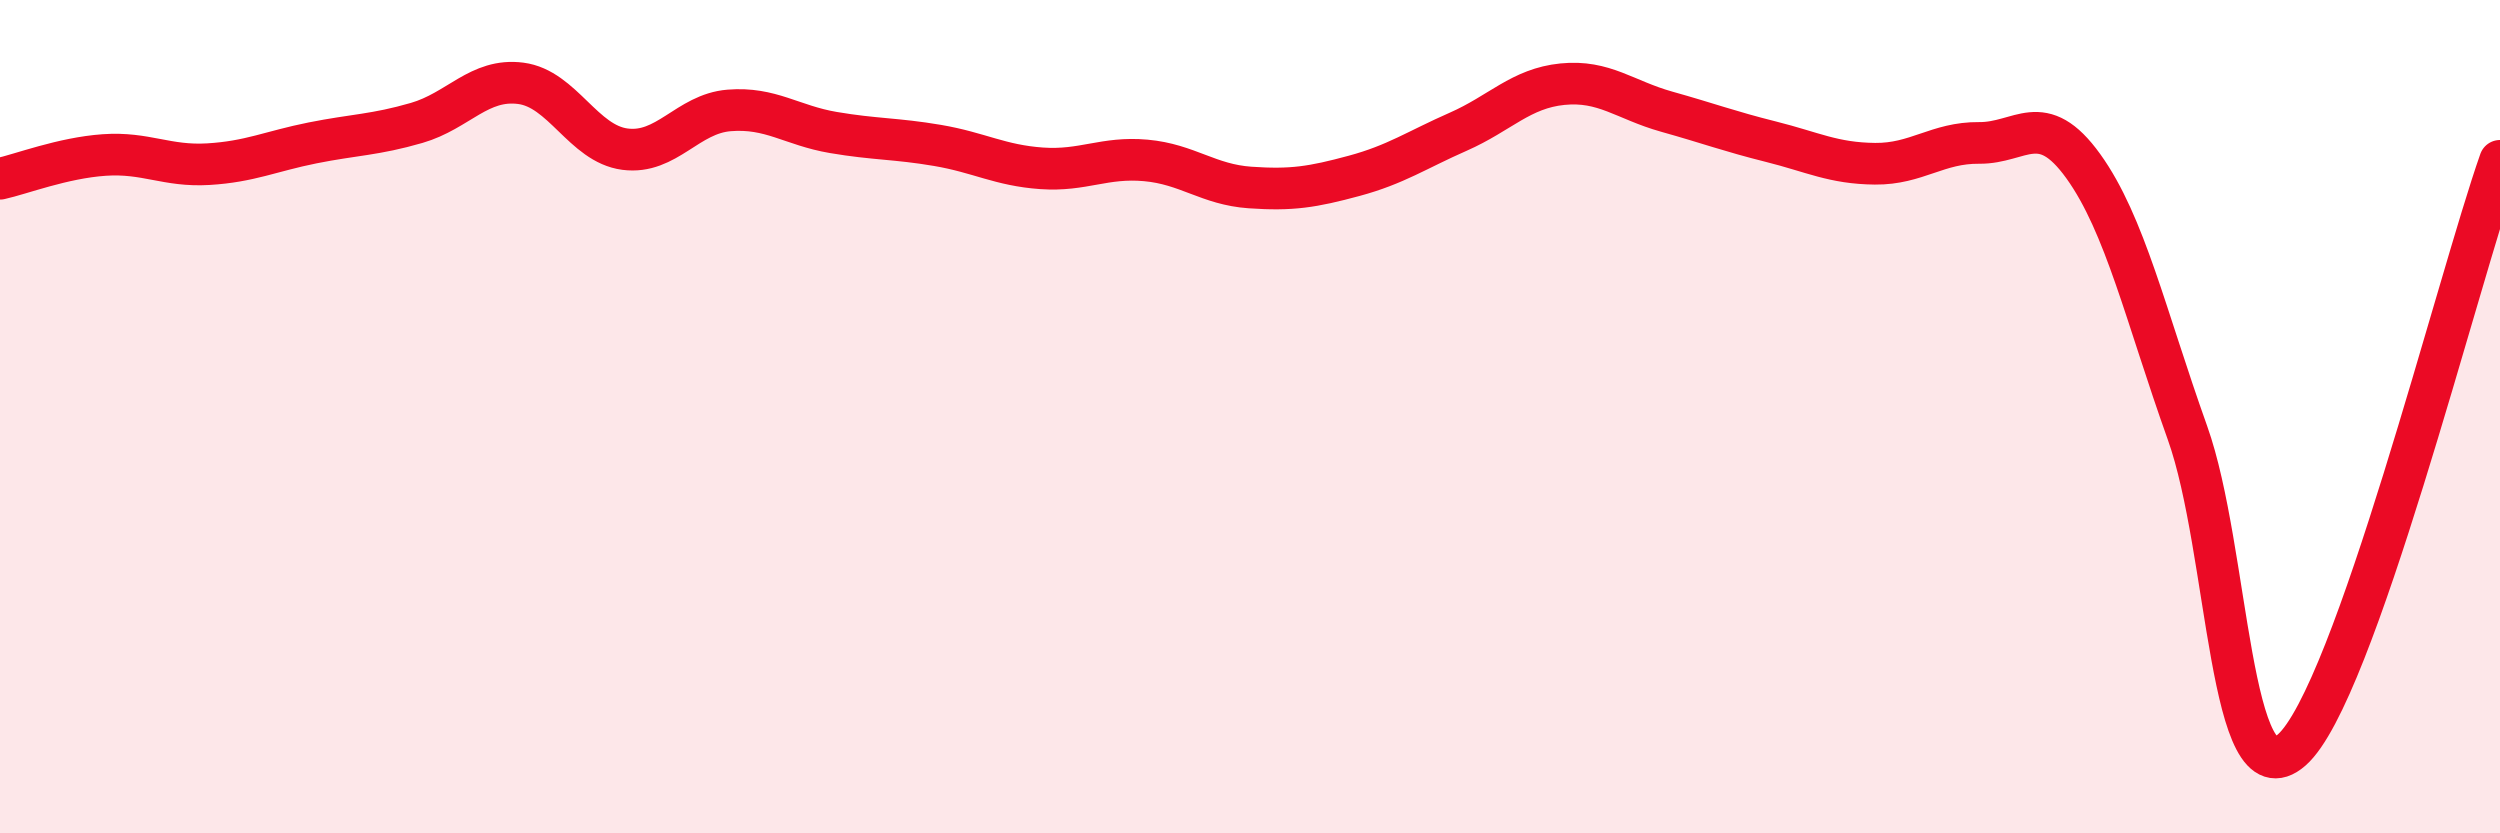
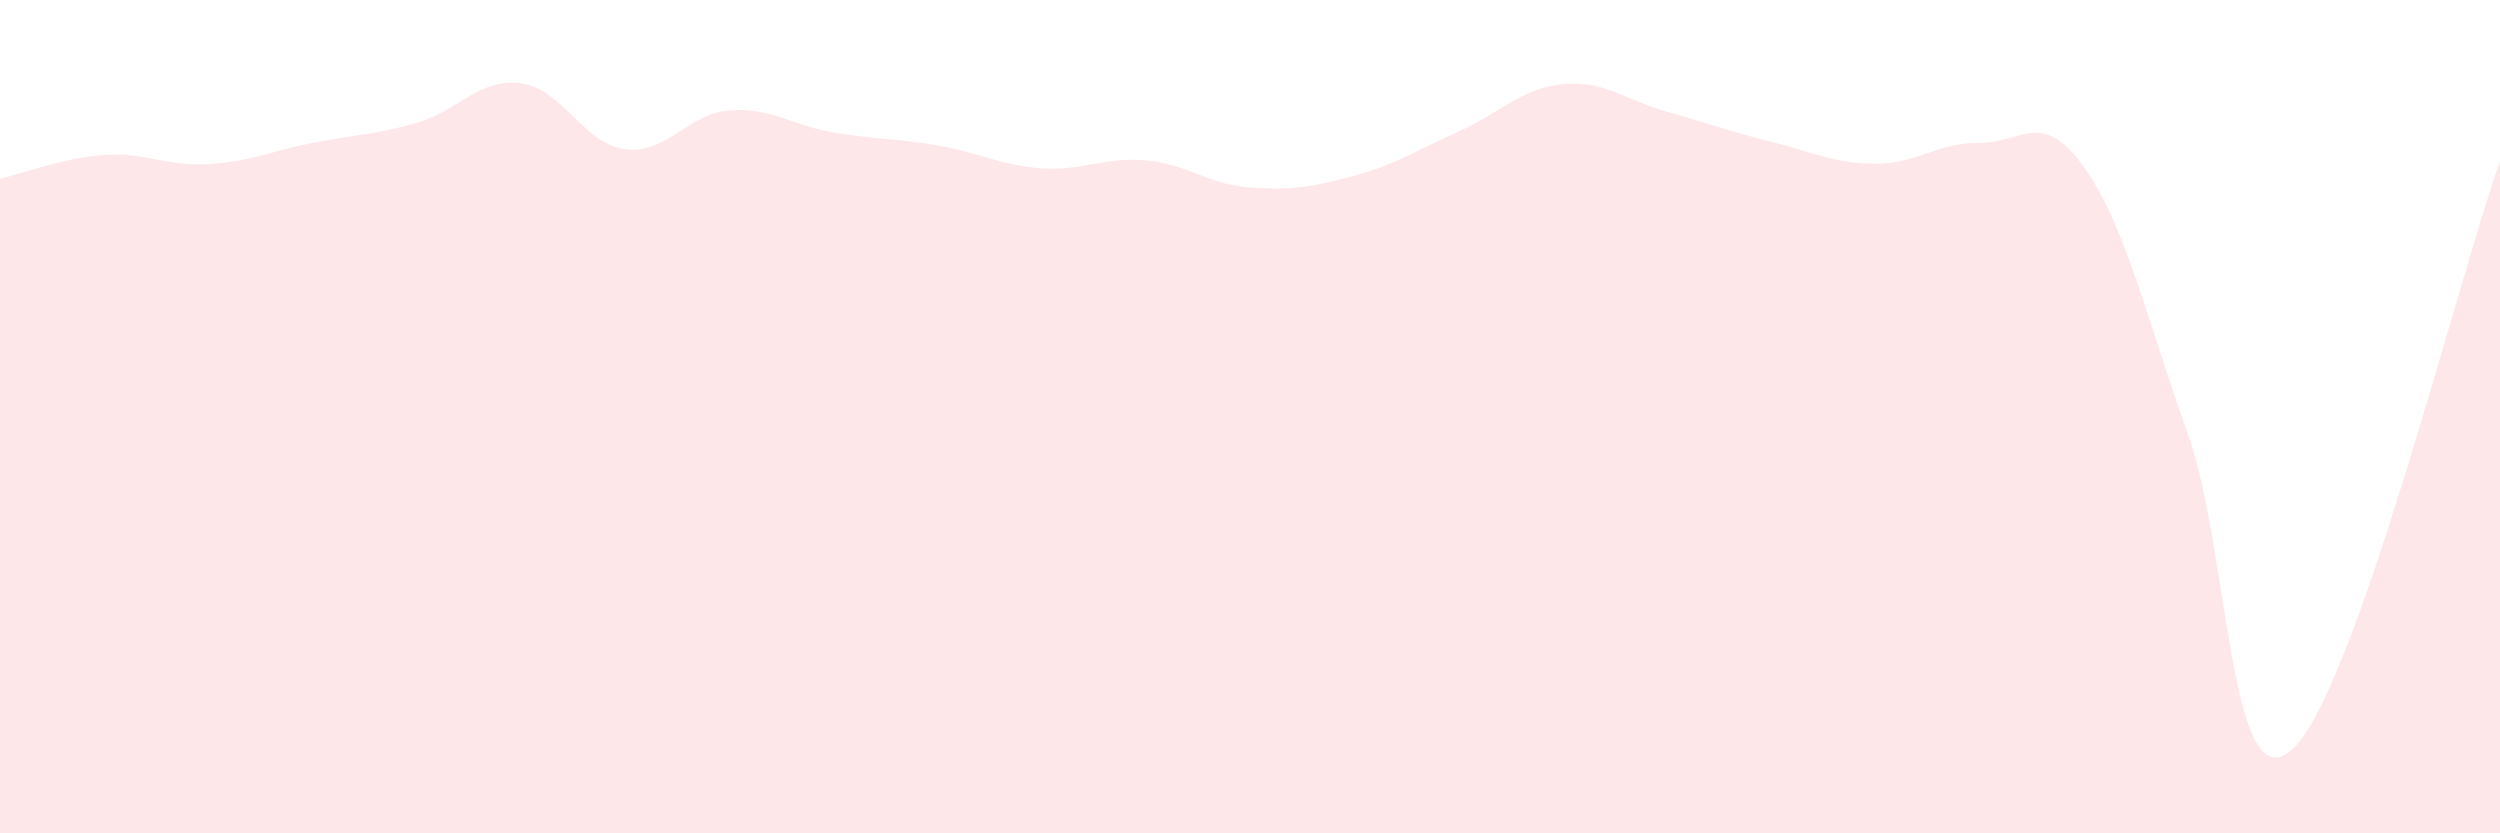
<svg xmlns="http://www.w3.org/2000/svg" width="60" height="20" viewBox="0 0 60 20">
  <path d="M 0,4.29 C 0.5,4.18 1.5,3.79 2.5,3.72 C 3.5,3.65 4,4 5,3.94 C 6,3.88 6.5,3.63 7.5,3.43 C 8.5,3.23 9,3.24 10,2.95 C 11,2.66 11.5,1.87 12.5,2 C 13.5,2.13 14,3.45 15,3.58 C 16,3.71 16.5,2.73 17.5,2.65 C 18.5,2.57 19,3.01 20,3.18 C 21,3.35 21.5,3.32 22.5,3.49 C 23.5,3.66 24,3.97 25,4.04 C 26,4.11 26.5,3.76 27.5,3.85 C 28.5,3.94 29,4.43 30,4.5 C 31,4.57 31.5,4.49 32.5,4.22 C 33.5,3.95 34,3.6 35,3.16 C 36,2.72 36.5,2.12 37.5,2.02 C 38.5,1.92 39,2.4 40,2.68 C 41,2.96 41.5,3.15 42.5,3.4 C 43.5,3.65 44,3.92 45,3.93 C 46,3.94 46.5,3.42 47.5,3.43 C 48.5,3.44 49,2.6 50,3.99 C 51,5.38 51.5,7.59 52.5,10.39 C 53.5,13.19 53.5,19.31 55,18 C 56.5,16.69 59,6.69 60,3.86L60 20L0 20Z" fill="#EB0A25" opacity="0.1" stroke-linecap="round" stroke-linejoin="round" />
-   <path d="M 0,4.29 C 0.5,4.18 1.5,3.79 2.5,3.72 C 3.5,3.65 4,4 5,3.94 C 6,3.88 6.5,3.63 7.5,3.43 C 8.5,3.23 9,3.24 10,2.95 C 11,2.66 11.5,1.87 12.5,2 C 13.5,2.13 14,3.45 15,3.58 C 16,3.71 16.5,2.73 17.5,2.65 C 18.5,2.57 19,3.01 20,3.18 C 21,3.35 21.5,3.32 22.5,3.49 C 23.5,3.66 24,3.97 25,4.04 C 26,4.11 26.5,3.76 27.5,3.85 C 28.5,3.94 29,4.43 30,4.5 C 31,4.57 31.5,4.49 32.5,4.22 C 33.5,3.95 34,3.6 35,3.16 C 36,2.72 36.5,2.12 37.5,2.02 C 38.5,1.92 39,2.4 40,2.68 C 41,2.96 41.5,3.15 42.5,3.4 C 43.5,3.65 44,3.92 45,3.93 C 46,3.94 46.5,3.42 47.5,3.43 C 48.5,3.44 49,2.6 50,3.99 C 51,5.38 51.5,7.59 52.5,10.39 C 53.5,13.19 53.5,19.31 55,18 C 56.5,16.69 59,6.69 60,3.86" stroke="#EB0A25" stroke-width="1" fill="none" stroke-linecap="round" stroke-linejoin="round" />
</svg>